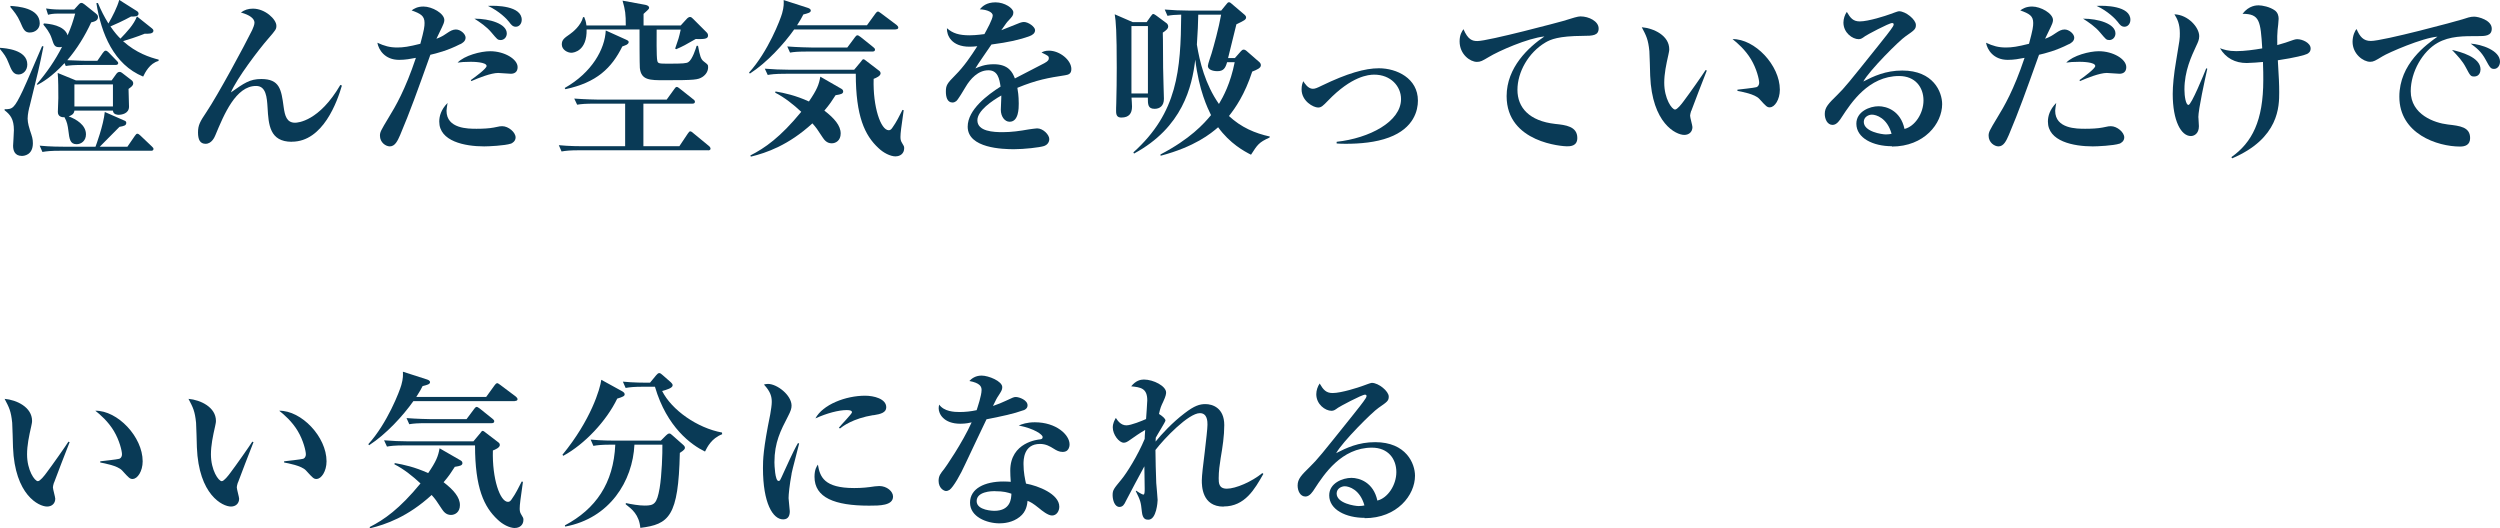
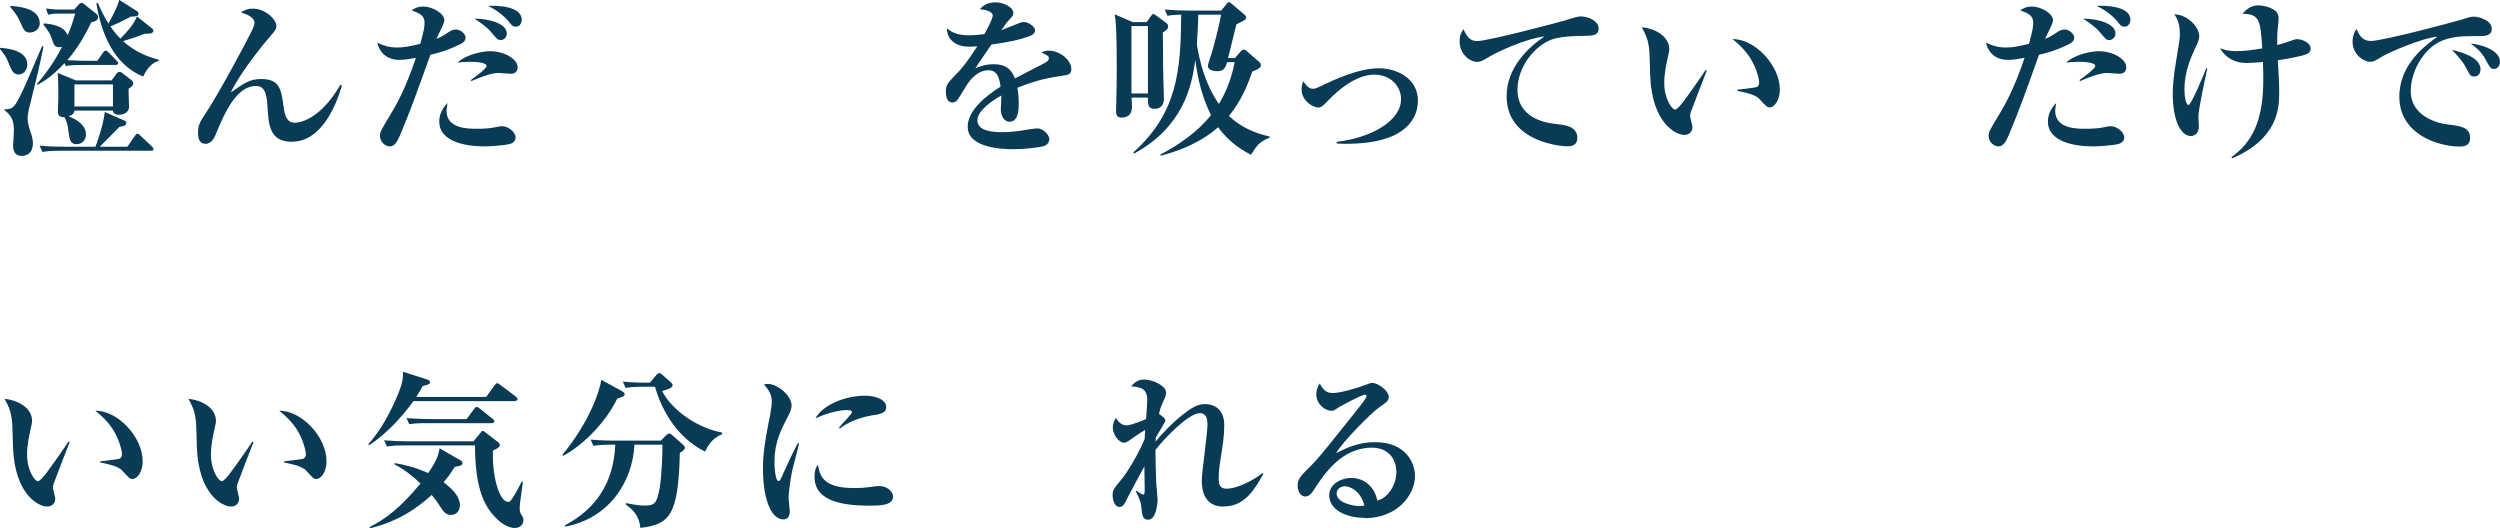
<svg xmlns="http://www.w3.org/2000/svg" id="_レイヤー_2" viewBox="0 0 309.45 65.38">
  <defs>
    <style>.cls-1{fill:#093a56;}</style>
  </defs>
  <g id="_文字">
    <path class="cls-1" d="m2.29,9.22c-.67,0-.88-.57-1.22-1.41-.29-.78-.59-1.15-1.07-1.74v-.15c.65.04,3.38.23,3.38,2.06,0,.78-.55,1.24-1.09,1.24Zm1.34,4.05c-.02.08-.21.86-.21,1.41s.23,1.26.29,1.45c.27.8.36,1.07.36,1.6,0,1.49-1.13,1.57-1.36,1.57-.9,0-1.09-.69-1.09-1.26,0-.08.1-1.62.1-1.93,0-1.36-.44-1.91-1.15-2.46v-.13c.97,0,1.18-.06,2.25-2.31.42-.86,2.04-4.72,2.39-5.5l.17.04c-.55,2.71-.63,3.04-1.74,7.52Zm.1-9.24c-.67,0-.82-.36-1.24-1.34-.34-.78-.78-1.3-1.2-1.81v-.15c.86.06,3.63.23,3.63,2.16,0,.69-.59,1.13-1.2,1.13Zm10.56,4.01h-3.88c-1.28,0-1.74.04-2.27.13l-.15-.36c-1.62,1.76-2.83,2.41-3.34,2.69l-.1-.08c1.22-1.41,2.29-2.96,3.13-4.62-.08.02-.17.04-.34.04-.61,0-.67-.29-.94-1.09-.25-.78-.76-1.36-1.03-1.7l.06-.15c.61.04,2.54.21,2.94,1.47.48-1.13.63-1.6.94-2.69h-2.02c-.8,0-1.07.08-1.34.15l-.25-.78c.29.04.9.13,1.72.13h1.76l.57-.63c.08-.1.19-.19.34-.19.1,0,.21.06.38.19l1.41,1.13c.25.21.25.31.25.44,0,.42-.4.55-.84.65-.78,1.68-1.76,3.28-2.96,4.68,1.22.06,2.33.08,2.46.08h1.26l.67-.97c.13-.17.23-.29.36-.29.15,0,.27.13.38.23l.94.97c.13.15.23.21.23.34,0,.21-.21.23-.34.23Zm4.41,10.62H7.52c-1.28,0-1.74.06-2.27.15l-.34-.78c1.26.13,2.75.13,2.98.13h3.93c.04-.1.99-2.65,1.15-4.3l2.39,1.05c.17.06.27.13.27.29,0,.34-.29.4-.84.5-.4.38-2.08,2.12-2.44,2.46h3.42l.92-1.34c.13-.19.21-.27.31-.27.13,0,.27.13.38.23l1.41,1.34c.15.13.21.23.21.31,0,.21-.17.23-.31.23Zm-2.79-7.66c0,.31.06,1.85.06,2.2,0,.88-.94,1.01-1.28,1.01-.08,0-.69,0-.71-.52h-4.77c-.04.42-.38.61-.71.71.92.36,2.14,1.05,2.14,2.23,0,.82-.61,1.22-1.15,1.22-.82,0-.9-.63-1.03-1.7-.08-.61-.15-1.05-.48-1.64-.23.02-.82-.02-.82-.65,0-.25.06-1.45.06-1.72,0-.8,0-2.37-.08-3.11l2.25.92h4.43l.59-.82c.1-.13.23-.23.38-.23.1,0,.19.02.38.17l1.09.84c.13.08.23.25.23.4,0,.25-.17.4-.57.69Zm-1.93-.55h-4.77v2.73h4.77v-2.73Zm5.63-2.9c-1.09.29-1.66,1.45-1.89,1.93-3.63-1.49-5.19-5.31-5.79-9.09l.19-.02c.4.94.76,1.66,1.3,2.54.52-.9,1.09-2.02,1.34-2.92l2.2,1.39c.1.06.19.17.19.31,0,.38-.55.36-.94.36-.86.48-2.16,1.07-2.54,1.22.55.8.94,1.22,1.24,1.51.8-.84,1.64-1.7,2.04-2.75l1.87,1.49c.1.08.17.17.17.29,0,.4-.69.38-1.07.36-.88.36-2.37.84-2.69.92,1.62,1.47,3.34,2.02,4.41,2.29l-.02.17Z" />
    <path class="cls-1" d="m36.12,17.55c-2.75,0-2.88-2.14-3-4.22-.08-1.3-.19-2.69-1.41-2.69-2.52-.02-3.99,3.55-5.04,6.07-.1.25-.46,1.09-1.22,1.09-.69,0-.94-.52-.94-1.41s.25-1.34,1.03-2.5c1.45-2.16,4.72-8.23,5.67-10.16.1-.23.29-.65.29-.92,0-.52-.61-.97-1.68-1.26.46-.34.92-.48,1.49-.48,1.51,0,2.9,1.32,2.9,2.12,0,.42-.08.52-.97,1.55-1.18,1.34-3.93,4.96-4.66,6.7,1.64-1.15,2.33-1.66,3.76-1.66,2.29,0,2.48,1.3,2.77,3.46.15,1.09.38,1.95,1.41,1.95.34,0,2.98-.17,5.61-4.68l.19.08c-.57,1.97-2.33,6.95-6.19,6.95Z" />
    <path class="cls-1" d="m56.97,5.46c-1.6.82-2.96,1.15-3.7,1.32-1.68,4.7-2.46,6.89-3.74,9.93-.31.71-.63,1.41-1.28,1.41-.5,0-1.22-.48-1.22-1.32,0-.44.1-.63,1.09-2.27.82-1.34,2.02-3.36,3.36-7.37-.69.13-1.3.25-2.08.25-1.78,0-2.54-1.26-2.69-2.12.86.4,1.53.59,2.46.59.76,0,1.43-.1,2.86-.46.48-1.78.52-2.14.52-2.58,0-.88-.48-1.15-1.6-1.55.29-.21.71-.48,1.47-.48,1.05,0,2.58.84,2.58,1.68,0,.27-.17.63-.29.88-.15.29-.61,1.24-.69,1.43.61-.23.84-.38,1.36-.73.34-.23.67-.42,1.05-.42.57,0,1.2.55,1.2,1.01s-.42.69-.67.82Zm6.26,12.32c-.73.25-2.77.34-3.3.34-2.41,0-5.56-.63-5.56-3.07,0-.65.21-1.47,1.03-2.31-.06.36-.13.78-.13.97,0,2.23,2.67,2.23,3.72,2.23.76,0,1.57-.04,2.12-.15.78-.17.86-.17,1.05-.17.78,0,1.66.76,1.66,1.39,0,.48-.42.71-.59.78Zm0-8.65c-.25,0-1.34-.1-1.57-.1-.88,0-2.46.63-3.32,1.01l-.06-.13c.48-.34,1.95-1.41,1.95-1.74,0-.5-1.68-.52-1.95-.52-.76,0-1.26.04-1.64.1.84-.88,2.86-1.41,4.03-1.41,1.76,0,3.4.97,3.4,1.97,0,.63-.42.82-.84.82Zm-1.28-4.18c-.36,0-.4-.08-1.13-.94-.57-.69-1.41-1.26-2.1-1.7,1.89,0,4.01.63,4.01,1.83,0,.44-.31.82-.78.82Zm1.89-1.64c-.38,0-.59-.27-.82-.59-.27-.36-1.22-1.34-2.62-1.99.99-.06,4.18-.02,4.18,1.72,0,.48-.31.86-.73.86Z" />
-     <path class="cls-1" d="m87.65,18.6h-15.87c-1.28,0-1.74.06-2.27.15l-.34-.78c1.26.13,2.75.13,2.98.13h5.23v-5.27h-3.67c-1.28,0-1.74.04-2.27.13l-.36-.76c1.28.1,2.77.13,3,.13h8.44l.94-1.3c.1-.15.19-.27.31-.27.1,0,.19.06.4.23l1.64,1.3c.13.08.21.19.21.31,0,.19-.17.23-.31.23h-6.07v5.27h4.45l1.05-1.57c.15-.21.19-.27.31-.27.08,0,.17.04.38.23l1.91,1.57c.13.1.21.23.21.34,0,.19-.19.21-.31.21Zm-.71-9.07c-.55.34-.88.4-4.7.4-1.81,0-2.88,0-3.04-1.51-.04-.34-.04-4.26-.04-4.77h-6.55c.06,2.62-1.55,2.88-1.89,2.88-.46,0-1.18-.36-1.18-1.03,0-.57.29-.78,1.01-1.28.34-.23,1.39-1.09,1.62-2.1h.15c.13.31.21.55.27,1.03h4.87c0-1.39-.06-1.89-.4-3.07l2.83.52c.29.06.46.19.46.36,0,.13-.1.23-.69.76v1.43h4.6l.73-.8c.15-.17.31-.25.42-.25.15,0,.25.1.4.25l1.66,1.66c.13.13.17.25.17.4,0,.44-.55.44-1.53.42-1.28.73-1.53.88-2.41,1.26l-.13-.08c.42-1.2.46-1.32.69-2.35h-2.98c0,.63-.04,3.42.08,3.86.08.36.23.36,1.49.36,1.68,0,2.12-.04,2.35-.19.5-.31.92-1.66,1.03-2.02h.17c.23,1.28.36,1.68.73,1.95.5.38.52.4.52.71,0,.46-.25.9-.71,1.2Zm-9.34-4.01c-.1.06-.36.15-.57.23-1.32,2.67-3.17,4.47-7.05,5.29l-.08-.15c3.38-1.91,4.98-4.83,5.08-7.12l2.5,1.13c.23.1.34.19.34.29,0,.15-.1.25-.21.31Z" />
-     <path class="cls-1" d="m110.86,3.65h-12.56c-1.28,1.81-3.36,4.09-5.48,5.46l-.1-.13c2.35-2.58,3.88-6.57,4.09-7.33.23-.8.21-1.28.19-1.64l2.92.94c.19.06.44.15.44.36,0,.25-.36.34-.92.48-.19.38-.36.69-.78,1.34h8.65l1.05-1.45c.06-.1.21-.25.31-.25.08,0,.15.04.38.21l1.93,1.45c.06.06.21.19.21.31,0,.21-.19.23-.34.23Zm-7.43,8.13c-.4.63-.76,1.18-1.39,1.91,1.22.94,2.02,1.85,2.02,2.83,0,.88-.61,1.22-1.11,1.22-.63,0-.94-.46-1.11-.71-.71-1.09-.8-1.22-1.28-1.76-2.96,2.71-5.69,3.65-7.62,4.12l-.06-.15c1.78-.9,3.7-2.23,6.3-5.4-.92-.86-2.06-1.78-3.23-2.37l.04-.15c1.11.19,2.46.48,4.14,1.24.99-1.45,1.24-2.08,1.41-3.07l2.52,1.45c.15.08.31.17.31.38,0,.29-.29.36-.92.46Zm7.45,7.58c-.69,0-1.55-.46-2.14-1.03-1.7-1.57-2.81-3.93-2.81-9.2h-8.63c-1.45,0-1.87.08-2.27.15l-.36-.78c1.01.08,1.99.13,3,.13h8.06l.86-1.03c.1-.13.17-.27.29-.27.06,0,.21.08.27.15l1.7,1.3c.13.1.15.25.15.29,0,.34-.55.57-.86.69-.1,3.49.88,6.36,1.87,6.36.21,0,.34-.13.52-.42.38-.52.8-1.34,1.18-2.1l.15.04c-.31,2.18-.4,2.83-.4,3.3,0,.23.02.48.17.71.25.42.29.46.29.69,0,.67-.5,1.01-1.05,1.01Zm-2.86-12.98h-7.96c-1.28,0-1.74.04-2.27.13l-.34-.76c1.26.1,2.75.13,2.98.13h4.45l.94-1.26c.19-.25.25-.25.31-.25.08,0,.15.02.4.21l1.57,1.26c.13.1.21.19.21.31,0,.19-.17.23-.31.23Z" />
    <path class="cls-1" d="m131.81,9.32c-1.99.31-3.46.55-5.88,1.55.06.36.17.97.17,1.95,0,.55,0,2.25-1.13,2.25-.61,0-1.09-.65-1.09-1.49,0-.25.06-1.34.06-1.55v-.21c-1.13.65-2.96,1.87-2.96,3.07,0,1.39,2.02,1.47,3.13,1.47s2.14-.15,3.21-.34c.27-.04.92-.13,1.05-.13.76,0,1.51.8,1.51,1.32,0,.48-.34.76-.63.86-.57.19-2.5.4-3.74.4-1.32,0-5.73-.1-5.73-2.79,0-2.12,2.48-3.95,4.07-4.96-.15-.97-.34-2.02-1.51-2.02-1.26,0-2.23,1.05-2.83,2.08-.25.42-.9,1.53-1.15,1.74-.13.1-.29.17-.46.17-.67,0-.82-.73-.82-1.34,0-.78.13-1.01,1.18-2.06s1.91-2.31,2.71-3.57c-.38.04-.61.06-.97.06-2.23,0-2.83-1.41-2.79-2.29.71.63,1.49.88,2.81.88.25,0,.88-.02,1.83-.15.31-.57,1.03-1.85,1.03-2.31,0-.36-.59-.71-1.6-.76.31-.36.82-.86,1.95-.86s2.2.73,2.2,1.24c0,.36-.1.48-.61,1.03-.17.17-.25.27-.88,1.18.38-.13,1.97-.8,2.31-.92.19-.06.34-.1.48-.1.57,0,1.39.61,1.39,1.01s-.34.61-.65.73c-1.3.48-2.6.76-4.75,1.05-.31.48-1.76,2.52-1.99,2.96.48-.21,1.18-.52,2.27-.52,1.83,0,2.33.99,2.62,1.76.57-.29,3.53-1.83,3.65-1.89.5-.27.55-.44.55-.61,0-.27-.08-.31-.9-.71.17-.1.42-.23.92-.23,1.34,0,2.77,1.18,2.77,2.27,0,.61-.36.71-.8.78Z" />
    <path class="cls-1" d="m141.94,2.73l.5-.71c.15-.19.21-.29.31-.29s.31.15.42.23l1.24.92c.06.04.19.21.19.38,0,.27-.15.42-.67.78.02.25.02.67.04,4.33,0,.59.1,3.65.1,3.86,0,.88-.52,1.24-1.15,1.24-.84,0-.84-.55-.84-1.39h-2.02c.02.38.06.78.06,1.11,0,.84-.36,1.36-1.32,1.36-.48,0-.65-.25-.65-.78,0-.21,0-.63.02-.94.04-1.09.06-3.34.06-4.43,0-4.49-.1-5.75-.25-6.63l2.23.97h1.72Zm-1.89.5v8.34h2.04V3.23h-2.04Zm3.59,15.89c3.67-1.91,5.38-3.8,6.26-4.87-.42-.86-1.49-3.04-1.95-6.87-.4,3.36-1.57,8.38-7.58,11.63l-.08-.15c5.48-4.93,5.86-10.18,5.92-17.05-.84.02-1.24.06-1.7.15l-.34-.78c.94.08,2.02.13,2.98.13h4.01l.67-.82c.1-.13.17-.21.29-.21.1,0,.21.06.27.13l1.68,1.43c.08.06.17.19.17.31,0,.29-.25.4-1.2.86-.15.59-.86,3.53-1.03,4.18h.84l.76-.86c.08-.08.19-.19.31-.19.17,0,.27.08.36.15l1.64,1.43c.08.08.15.19.15.36,0,.34-.48.55-1.07.78-.92,2.83-2.08,4.49-2.88,5.5,1.51,1.41,3.23,2.14,5.06,2.54l-.04.13c-1.32.59-1.49.88-2.29,2.12-.84-.42-2.62-1.39-4.07-3.4-.9.78-2.88,2.41-7.12,3.53l-.02-.15Zm8.25-11.42c-.21.73-.44,1.11-1.2,1.11-.57,0-1.18-.19-1.18-.65,0-.25.4-1.32.46-1.55.27-.9.9-3.17,1.18-4.79h-2.83c-.02,1.03-.06,2.16-.17,3.7.34,2.1,1.03,4.93,2.73,7.35.55-.92,1.43-2.54,1.95-5.17h-.94Z" />
    <path class="cls-1" d="m165.46,17.55c4.03-.44,7.96-2.48,7.96-5.29,0-1.57-1.26-3.02-3.32-3.02-.69,0-2.79.17-5.73,3.23-.61.63-.82.84-1.22.84-.57,0-2.04-.78-2.04-2.25,0-.5.1-.73.21-1.01.17.27.59.94,1.18.94.29,0,.52-.1,1.13-.4,3.13-1.51,5.33-2.14,7.05-2.14,2.18,0,4.83,1.22,4.83,4.01,0,1.15-.46,3.4-3.59,4.56-1.62.61-3.57.78-5.4.78-.46,0-.78-.02-1.07-.04v-.21Z" />
    <path class="cls-1" d="m182.87,5.08c1.36,0,10.39-2.41,10.6-2.48,1.28-.4,1.83-.57,2.16-.57,1.05,0,2.25.61,2.25,1.49s-.73.92-1.95.92c-3.04.02-3.99.44-4.64.82-2.12,1.26-3.46,3.67-3.46,5.86s1.45,3.86,4.68,4.22c1.26.13,2.73.29,2.73,1.74,0,1.03-.9,1.03-1.3,1.03s-7.45-.4-7.45-6.21c0-3.57,2.73-6.07,4.68-7.39-2.06.21-5.69,1.81-6.91,2.56-.78.46-.99.59-1.45.59-.82,0-2.14-.92-2.14-2.54,0-.82.29-1.24.48-1.51.55,1.3,1.09,1.47,1.72,1.47Z" />
    <path class="cls-1" d="m209.33,13.73c-.08.29-.13.46-.13.59,0,.23.29,1.22.29,1.41,0,.59-.42.97-1.01.97-1.03,0-3.99-1.43-4.22-7.33-.02-.48-.06-2.6-.1-3.04-.15-1.47-.38-1.89-.94-2.96,1.49.13,3.4,1.03,3.4,2.73,0,.23-.06.42-.1.65-.29,1.28-.52,2.39-.52,3.49,0,1.97.94,3.32,1.34,3.32.27,0,.8-.67,1.09-1.07.71-.94,2.29-3.19,2.69-3.82l.15.06c-.17.4-1.91,4.93-1.93,5.02Zm9.76-.44c-.36,0-.46-.1-1.32-1.05-.55-.61-2.25-.9-2.71-.99v-.15c.17-.02,2.12-.23,2.35-.31.13-.04.34-.19.34-.57,0-.36-.29-1.68-1.01-2.88-.71-1.18-1.68-2.02-2.29-2.5,2.75-.04,5.86,3.23,5.86,6.26,0,1.24-.65,2.18-1.22,2.18Z" />
-     <path class="cls-1" d="m234.19,18.1c-2.35,0-4.41-1.01-4.41-2.79,0-1.51,1.66-2.16,2.75-2.16.99,0,2.73.55,3.21,2.81,1.28-.31,2.35-1.91,2.35-3.53s-1.01-3.02-3.02-3.02c-3.78,0-5.94,3.32-7.08,5.06-.25.4-.63.99-1.15.99-.65,0-.97-.71-.97-1.36,0-.82.46-1.28,1.55-2.35.9-.88,1.39-1.49,5.1-6.13.69-.86,1.53-1.91,1.78-2.33.06-.08.1-.21.1-.27,0-.08-.04-.17-.19-.17-.4,0-3.21,1.51-3.34,1.62-.34.25-.52.38-.8.38-.78,0-1.89-.8-1.89-2.06,0-.46.17-.97.42-1.32.44.76.78,1.18,1.6,1.18,1.07,0,3.21-.69,3.82-.92.19-.06.88-.34,1.03-.34.84,0,2.1,1.03,2.1,1.7,0,.52-.19.65-1.26,1.39-.78.52-4.47,4.2-5.25,5.61,1.26-.65,2.75-1.36,4.83-1.36,3.84,0,4.93,2.65,4.93,4.16,0,2.39-2.2,5.25-6.24,5.25Zm-2.48-3.91c-.4,0-1.01.27-1.01.9,0,1.22,2.27,1.55,2.73,1.55.36,0,.5-.04.71-.08-.55-1.97-1.91-2.37-2.44-2.37Z" />
    <path class="cls-1" d="m256.09,5.46c-1.6.82-2.96,1.15-3.7,1.32-1.68,4.7-2.46,6.89-3.74,9.93-.31.71-.63,1.41-1.28,1.41-.5,0-1.22-.48-1.22-1.32,0-.44.1-.63,1.09-2.27.82-1.34,2.02-3.36,3.36-7.37-.69.13-1.3.25-2.08.25-1.78,0-2.54-1.26-2.69-2.12.86.4,1.53.59,2.46.59.76,0,1.43-.1,2.86-.46.48-1.78.52-2.14.52-2.58,0-.88-.48-1.15-1.6-1.55.29-.21.71-.48,1.47-.48,1.05,0,2.58.84,2.58,1.68,0,.27-.17.63-.29.88-.15.29-.61,1.24-.69,1.43.61-.23.84-.38,1.36-.73.34-.23.67-.42,1.05-.42.57,0,1.2.55,1.2,1.01s-.42.69-.67.82Zm6.26,12.32c-.73.25-2.77.34-3.3.34-2.41,0-5.56-.63-5.56-3.07,0-.65.21-1.47,1.03-2.31-.06.36-.13.78-.13.97,0,2.23,2.67,2.23,3.72,2.23.76,0,1.57-.04,2.12-.15.78-.17.86-.17,1.05-.17.78,0,1.66.76,1.66,1.39,0,.48-.42.71-.59.78Zm0-8.65c-.25,0-1.34-.1-1.57-.1-.88,0-2.46.63-3.32,1.01l-.06-.13c.48-.34,1.95-1.41,1.95-1.74,0-.5-1.68-.52-1.95-.52-.76,0-1.26.04-1.64.1.84-.88,2.86-1.41,4.03-1.41,1.76,0,3.4.97,3.4,1.97,0,.63-.42.82-.84.82Zm-1.28-4.18c-.36,0-.4-.08-1.13-.94-.57-.69-1.41-1.26-2.1-1.7,1.89,0,4.01.63,4.01,1.83,0,.44-.31.82-.78.82Zm1.89-1.64c-.38,0-.59-.27-.82-.59-.27-.36-1.22-1.34-2.62-1.99.99-.06,4.18-.02,4.18,1.72,0,.48-.31.86-.73.86Z" />
    <path class="cls-1" d="m272.12,14.53c0,.17.06.94.06,1.09,0,.94-.61,1.22-.99,1.22-1.22,0-2.25-1.89-2.25-5.21,0-.99.13-2.41.42-4.09.46-2.71.46-2.73.46-3.42,0-1.15-.31-1.78-.67-2.35,1.7.06,3.07,1.62,3.07,2.71,0,.44-.17.78-.36,1.18-.61,1.32-1.47,3.13-1.47,5.42,0,.84.17,1.91.5,1.91.36,0,1.91-3.8,2.2-4.54l.13.06c-.29,1.32-1.11,5.02-1.11,6.03Zm13.44-7.85c-.25.13-1.45.46-3.61.78.13,2.16.17,2.94.17,3.95,0,1.74,0,5.71-5.82,8.19l-.1-.15c2.56-1.81,3.95-4.49,3.95-9.55,0-.57,0-1.28-.04-2.23-.42.04-1.53.13-2.02.13-1.43,0-2.58-.61-3.3-1.83.48.17,1.01.36,2.02.36s2.23-.17,3.21-.34c-.21-3.4-.31-4.28-2.44-4.28.8-1.05,1.76-1.05,1.99-1.05.42,0,1.39.17,2.04.65.34.27.44.67.44,1.01,0,.23-.1,1.2-.13,1.39-.04.46-.06.94-.04,1.87.92-.25,1.13-.34,1.97-.63.15-.04.29-.1.52-.1.59,0,1.64.44,1.64,1.15,0,.4-.23.57-.46.69Z" />
    <path class="cls-1" d="m306.72,4.47c-1.76,0-3.49-.02-5,.84-1.83,1.03-3.32,3.57-3.32,5.98,0,2.9,2.94,3.93,4.6,4.12,1.49.17,2.75.31,2.75,1.68,0,.86-.63,1.05-1.24,1.05-2.81,0-7.52-1.57-7.52-6.17,0-4.09,3.38-6.47,4.72-7.43-1.83.13-6.11,1.99-6.82,2.44-.86.52-1.09.67-1.51.67-.86,0-2.18-.97-2.18-2.48,0-.76.31-1.41.5-1.57.4.94.84,1.47,1.76,1.47,1.53,0,10.69-2.46,11.32-2.67.61-.19.97-.34,1.47-.34s2.18.42,2.18,1.49c0,.92-.86.92-1.72.92Zm-.46,5c-.44,0-.5-.1-1.03-1.11-.44-.84-.97-1.39-1.72-2.18,1.03.23,3.53.88,3.53,2.41,0,.31-.15.88-.78.88Zm2.46-.94c-.42,0-.52-.17-1.03-1.11-.57-1.07-1.18-1.51-1.87-2.02,1.32.08,3.63.84,3.63,2.23,0,.46-.29.9-.73.9Z" />
    <path class="cls-1" d="m6.68,59.73c-.08.29-.13.46-.13.59,0,.23.29,1.22.29,1.41,0,.59-.42.97-1.01.97-1.03,0-3.99-1.43-4.22-7.33-.02-.48-.06-2.6-.1-3.04-.15-1.47-.38-1.89-.94-2.96,1.49.13,3.4,1.03,3.4,2.73,0,.23-.06.42-.1.65-.29,1.28-.52,2.39-.52,3.49,0,1.97.94,3.32,1.34,3.32.27,0,.8-.67,1.09-1.07.71-.94,2.29-3.19,2.69-3.82l.15.06c-.17.4-1.91,4.93-1.93,5.02Zm9.76-.44c-.36,0-.46-.1-1.32-1.05-.55-.61-2.25-.9-2.71-.99v-.15c.17-.02,2.12-.23,2.35-.31.13-.04.34-.19.34-.57,0-.36-.29-1.68-1.01-2.88-.71-1.18-1.68-2.02-2.29-2.5,2.75-.04,5.86,3.23,5.86,6.26,0,1.24-.65,2.18-1.22,2.18Z" />
    <path class="cls-1" d="m29.44,59.73c-.08.29-.13.46-.13.59,0,.23.29,1.22.29,1.41,0,.59-.42.97-1.01.97-1.03,0-3.99-1.43-4.22-7.33-.02-.48-.06-2.6-.1-3.04-.15-1.47-.38-1.89-.94-2.96,1.49.13,3.4,1.03,3.4,2.73,0,.23-.06.42-.1.65-.29,1.28-.52,2.39-.52,3.49,0,1.97.94,3.32,1.34,3.32.27,0,.8-.67,1.09-1.07.71-.94,2.29-3.19,2.69-3.82l.15.06c-.17.4-1.91,4.93-1.93,5.02Zm9.76-.44c-.36,0-.46-.1-1.32-1.05-.55-.61-2.25-.9-2.71-.99v-.15c.17-.02,2.12-.23,2.35-.31.13-.04.34-.19.34-.57,0-.36-.29-1.68-1.01-2.88-.71-1.18-1.68-2.02-2.29-2.5,2.75-.04,5.86,3.23,5.86,6.26,0,1.24-.65,2.18-1.22,2.18Z" />
    <path class="cls-1" d="m63.73,49.65h-12.56c-1.28,1.81-3.36,4.09-5.48,5.46l-.1-.13c2.35-2.58,3.88-6.57,4.09-7.33.23-.8.21-1.28.19-1.64l2.92.94c.19.06.44.15.44.36,0,.25-.36.34-.92.48-.19.38-.36.69-.78,1.34h8.65l1.05-1.45c.06-.1.21-.25.31-.25.08,0,.15.04.38.21l1.93,1.45c.06.06.21.19.21.31,0,.21-.19.23-.34.23Zm-7.43,8.13c-.4.63-.76,1.18-1.39,1.91,1.22.94,2.02,1.85,2.02,2.83,0,.88-.61,1.22-1.11,1.22-.63,0-.94-.46-1.11-.71-.71-1.09-.8-1.22-1.28-1.76-2.96,2.71-5.69,3.65-7.62,4.12l-.06-.15c1.78-.9,3.7-2.23,6.3-5.4-.92-.86-2.06-1.78-3.23-2.37l.04-.15c1.11.19,2.46.48,4.14,1.24.99-1.45,1.24-2.08,1.41-3.07l2.52,1.45c.15.08.31.17.31.38,0,.29-.29.36-.92.46Zm7.45,7.58c-.69,0-1.55-.46-2.14-1.03-1.7-1.57-2.81-3.93-2.81-9.2h-8.63c-1.45,0-1.87.08-2.27.15l-.36-.78c1.01.08,1.99.13,3,.13h8.06l.86-1.03c.1-.13.17-.27.29-.27.06,0,.21.08.27.15l1.7,1.3c.13.1.15.25.15.29,0,.34-.55.57-.86.69-.1,3.49.88,6.36,1.87,6.36.21,0,.34-.13.52-.42.38-.52.8-1.34,1.18-2.1l.15.04c-.31,2.18-.4,2.83-.4,3.3,0,.23.02.48.17.71.25.42.29.46.29.69,0,.67-.5,1.01-1.05,1.01Zm-2.86-12.98h-7.96c-1.28,0-1.74.04-2.27.13l-.34-.76c1.26.1,2.75.13,2.98.13h4.45l.94-1.26c.19-.25.25-.25.31-.25.08,0,.15.02.4.21l1.57,1.26c.13.1.21.19.21.31,0,.19-.17.23-.31.23Z" />
    <path class="cls-1" d="m76.4,49.34c-1.32,2.75-4.03,5.65-6.68,7.08l-.1-.13c3.53-4.3,4.66-8.15,4.81-9.28l2.6,1.43c.21.13.29.23.29.38,0,.19-.21.31-.92.52Zm7.75,6.72c-.17,7.89-1.34,8.84-4.89,9.28-.15-1.64-1.05-2.33-1.81-2.92l.02-.15c.71.15,1.6.31,2.33.31,1.18,0,1.51-.21,1.85-2.16.27-1.6.36-4.35.34-5.38h-3.46c-.21,4.49-3.04,9.11-8.57,10.14l-.04-.15c3.8-2.02,6.03-5.19,6.24-9.99h-.44c-1.28,0-1.74.06-2.27.15l-.34-.78c1.28.13,2.75.13,2.98.13h5.71l.65-.65c.15-.15.27-.23.4-.23s.19.06.34.19l1.36,1.2c.17.15.23.25.23.38s-.06.27-.63.63Zm3.11-.17c-1.66-.8-4.72-2.98-6.19-8.02h-1.36c-1.28,0-1.74.06-2.27.15l-.34-.78c1.28.13,2.75.13,2.98.13h.38l.76-.92c.13-.15.25-.27.38-.27s.25.1.4.23l1.05.92c.13.13.21.23.21.36,0,.34-.73.55-1.3.71,1.18,2.35,4.35,4.58,7.41,5.14l.02.21c-1.32.5-1.85,1.6-2.12,2.14Z" />
    <path class="cls-1" d="m97.99,58.62c-.27,1.45-.38,2.58-.38,3.04,0,.25.15,1.39.15,1.62,0,.46-.13,1.01-.82,1.01-1.28,0-2.5-2.02-2.5-6.34,0-.99.02-2.37.9-6.66.1-.57.19-1.18.19-1.53,0-.67-.15-1.28-.97-2.16.15-.04.27-.08.5-.08,1.13,0,2.92,1.39,2.92,2.69,0,.34-.1.67-.44,1.32-.9,1.74-1.68,3.23-1.68,5.69,0,.36.08,2.31.5,2.31.19,0,.19-.04.65-1.05,1.2-2.65,1.49-3.15,1.76-3.63l.15.04c-.13.61-.84,3.19-.94,3.74Zm9.57,3.97c-4.24,0-6.74-.99-6.74-3.57,0-.94.29-1.32.42-1.51.25,1.51.76,2.9,4.49,2.9,1.01,0,1.7-.08,2.56-.21.23-.02.46-.04.55-.04.94,0,1.7.67,1.7,1.3,0,1.13-1.66,1.13-2.98,1.13Zm.55-11.21c-2.58.42-3.86,1.43-4.14,1.66l-.13-.1c.23-.31,1.62-1.72,1.62-1.91,0-.27-.48-.27-.67-.27-.97,0-2.44.38-3.86,1.03.92-1.72,3.76-2.81,6.15-2.81,1.09,0,2.62.38,2.62,1.43,0,.63-.61.84-1.6.99Z" />
-     <path class="cls-1" d="m126.71,50.77c-1.28.46-2.58.73-4.6,1.13-.17.36-1.99,4.16-2.62,5.52-.59,1.32-1.49,2.88-1.95,3.21-.15.1-.31.15-.42.15-.31,0-.94-.38-.94-1.26,0-.63.25-.92.69-1.47.13-.15,2.25-3.21,3.4-5.77-.25.06-.73.17-1.39.17-2.1,0-2.69-1.26-2.69-1.89,0-.19.02-.29.06-.48.61.86,1.85.92,2.54.92s1.43-.08,2.1-.23c.13-.42.61-1.81.61-2.5,0-.42-.19-.86-1.51-1.11.21-.23.69-.67,1.51-.67.86,0,2.56.69,2.56,1.43,0,.34-.13.52-.44,1.01-.27.4-.31.5-.71,1.32.57-.19,1.18-.44,1.57-.63.9-.42,1.01-.48,1.26-.48.42,0,1.45.38,1.45,1.03,0,.34-.25.52-.48.61Zm5.42,4.96c-.13.13-.34.21-.59.21-.44,0-.78-.19-1.11-.4-.46-.29-.97-.59-1.7-.59-2.04,0-2.04,1.99-2.04,2.5,0,1.03.19,1.87.31,2.41,1.49.27,4.12,1.28,4.12,2.86,0,.55-.34,1.09-.9,1.09-.5,0-1.26-.61-1.6-.9-.78-.63-1.05-.76-1.43-.92-.04.42-.13,1.34-.97,1.99-.88.71-1.97.8-2.5.8-1.57,0-3.65-.8-3.65-2.56s1.83-2.62,4.14-2.62c.4,0,.65.02.9.04-.04-.67-.06-.9-.06-1.39,0-3.53,3.49-3.84,3.65-3.86.19-.02.36-.06.36-.29,0-.31-1.03-1.05-2.96-1.43.4-.17,1.01-.4,1.99-.4,2.65,0,4.3,1.55,4.3,2.73,0,.08,0,.48-.27.73Zm-8.99,5.06c-.44,0-2.25.06-2.25,1.24s2.12,1.2,2.18,1.2c2.06,0,2.1-1.57,2.12-2.12-.46-.15-.94-.31-2.06-.31Z" />
    <path class="cls-1" d="m151.45,62.71c-2.69,0-2.69-2.6-2.69-3.25,0-.55.17-2.02.36-3.49.17-1.47.34-2.92.34-3.4,0-.38,0-1.43-.94-1.43-1.39,0-4.39,3.11-5.5,4.56,0,1.15.06,2.9.1,4.09.02.34.17,1.81.17,2.1,0,.19-.13,2.44-1.15,2.44-.31,0-.71-.06-.8-.99-.13-1.26-.19-1.39-.76-2.56l.06-.04c.06.04.69.48.9.48.15,0,.15-.42.15-.73,0-.44-.04-2.37-.04-2.77-.21.34-2.25,4.22-2.29,4.3-.19.42-.38.73-.8.73-.59,0-.84-.86-.84-1.45,0-.65.13-.78,1.09-1.95.65-.78,2.02-2.96,2.88-5.02,0-.29.02-.44.06-1.11-.67.38-1.32.84-1.83,1.2-.42.31-.61.38-.82.38-.59,0-1.36-1.01-1.36-1.89,0-.52.23-.92.38-1.18.19.29.59.92,1.3.92.59,0,1.97-.57,2.44-.78.02-.36.15-1.97.15-2.31,0-1.51-.82-1.62-1.99-1.74.57-.71,1.15-.84,1.57-.84,1.2,0,2.75.82,2.75,1.6,0,.17-.02.42-.36,1.15-.27.57-.34.71-.52,1.51.4.25.8.57.8.82,0,.15-1.03,1.78-1.2,2.12,0,.19-.02.25-.02.48.71-.88,2.06-2.35,3.59-3.51,1.22-.94,1.87-1.13,2.58-1.13.84,0,2.33.44,2.33,2.6,0,1.34-.21,2.71-.44,4.05-.13.82-.25,1.66-.25,2.52,0,.57,0,1.3,1.01,1.3,1.09,0,3.09-.86,4.39-1.93l.13.1c-1.07,1.89-2.29,4.03-4.91,4.03Z" />
    <path class="cls-1" d="m168.94,64.1c-2.35,0-4.41-1.01-4.41-2.79,0-1.51,1.66-2.16,2.75-2.16.99,0,2.73.55,3.21,2.81,1.28-.31,2.35-1.91,2.35-3.53s-1.01-3.02-3.02-3.02c-3.78,0-5.94,3.32-7.08,5.06-.25.4-.63.99-1.15.99-.65,0-.97-.71-.97-1.36,0-.82.46-1.28,1.55-2.35.9-.88,1.39-1.49,5.1-6.13.69-.86,1.53-1.91,1.78-2.33.06-.08.1-.21.1-.27,0-.08-.04-.17-.19-.17-.4,0-3.21,1.51-3.34,1.62-.34.25-.52.38-.8.38-.78,0-1.89-.8-1.89-2.06,0-.46.17-.97.42-1.32.44.76.78,1.18,1.6,1.18,1.07,0,3.21-.69,3.82-.92.19-.06.88-.34,1.03-.34.84,0,2.1,1.03,2.1,1.7,0,.52-.19.65-1.26,1.39-.78.52-4.47,4.2-5.25,5.61,1.26-.65,2.75-1.36,4.83-1.36,3.84,0,4.93,2.65,4.93,4.16,0,2.39-2.2,5.25-6.24,5.25Zm-2.48-3.91c-.4,0-1.01.27-1.01.9,0,1.22,2.27,1.55,2.73,1.55.36,0,.5-.04.71-.08-.55-1.97-1.91-2.37-2.44-2.37Z" />
  </g>
</svg>